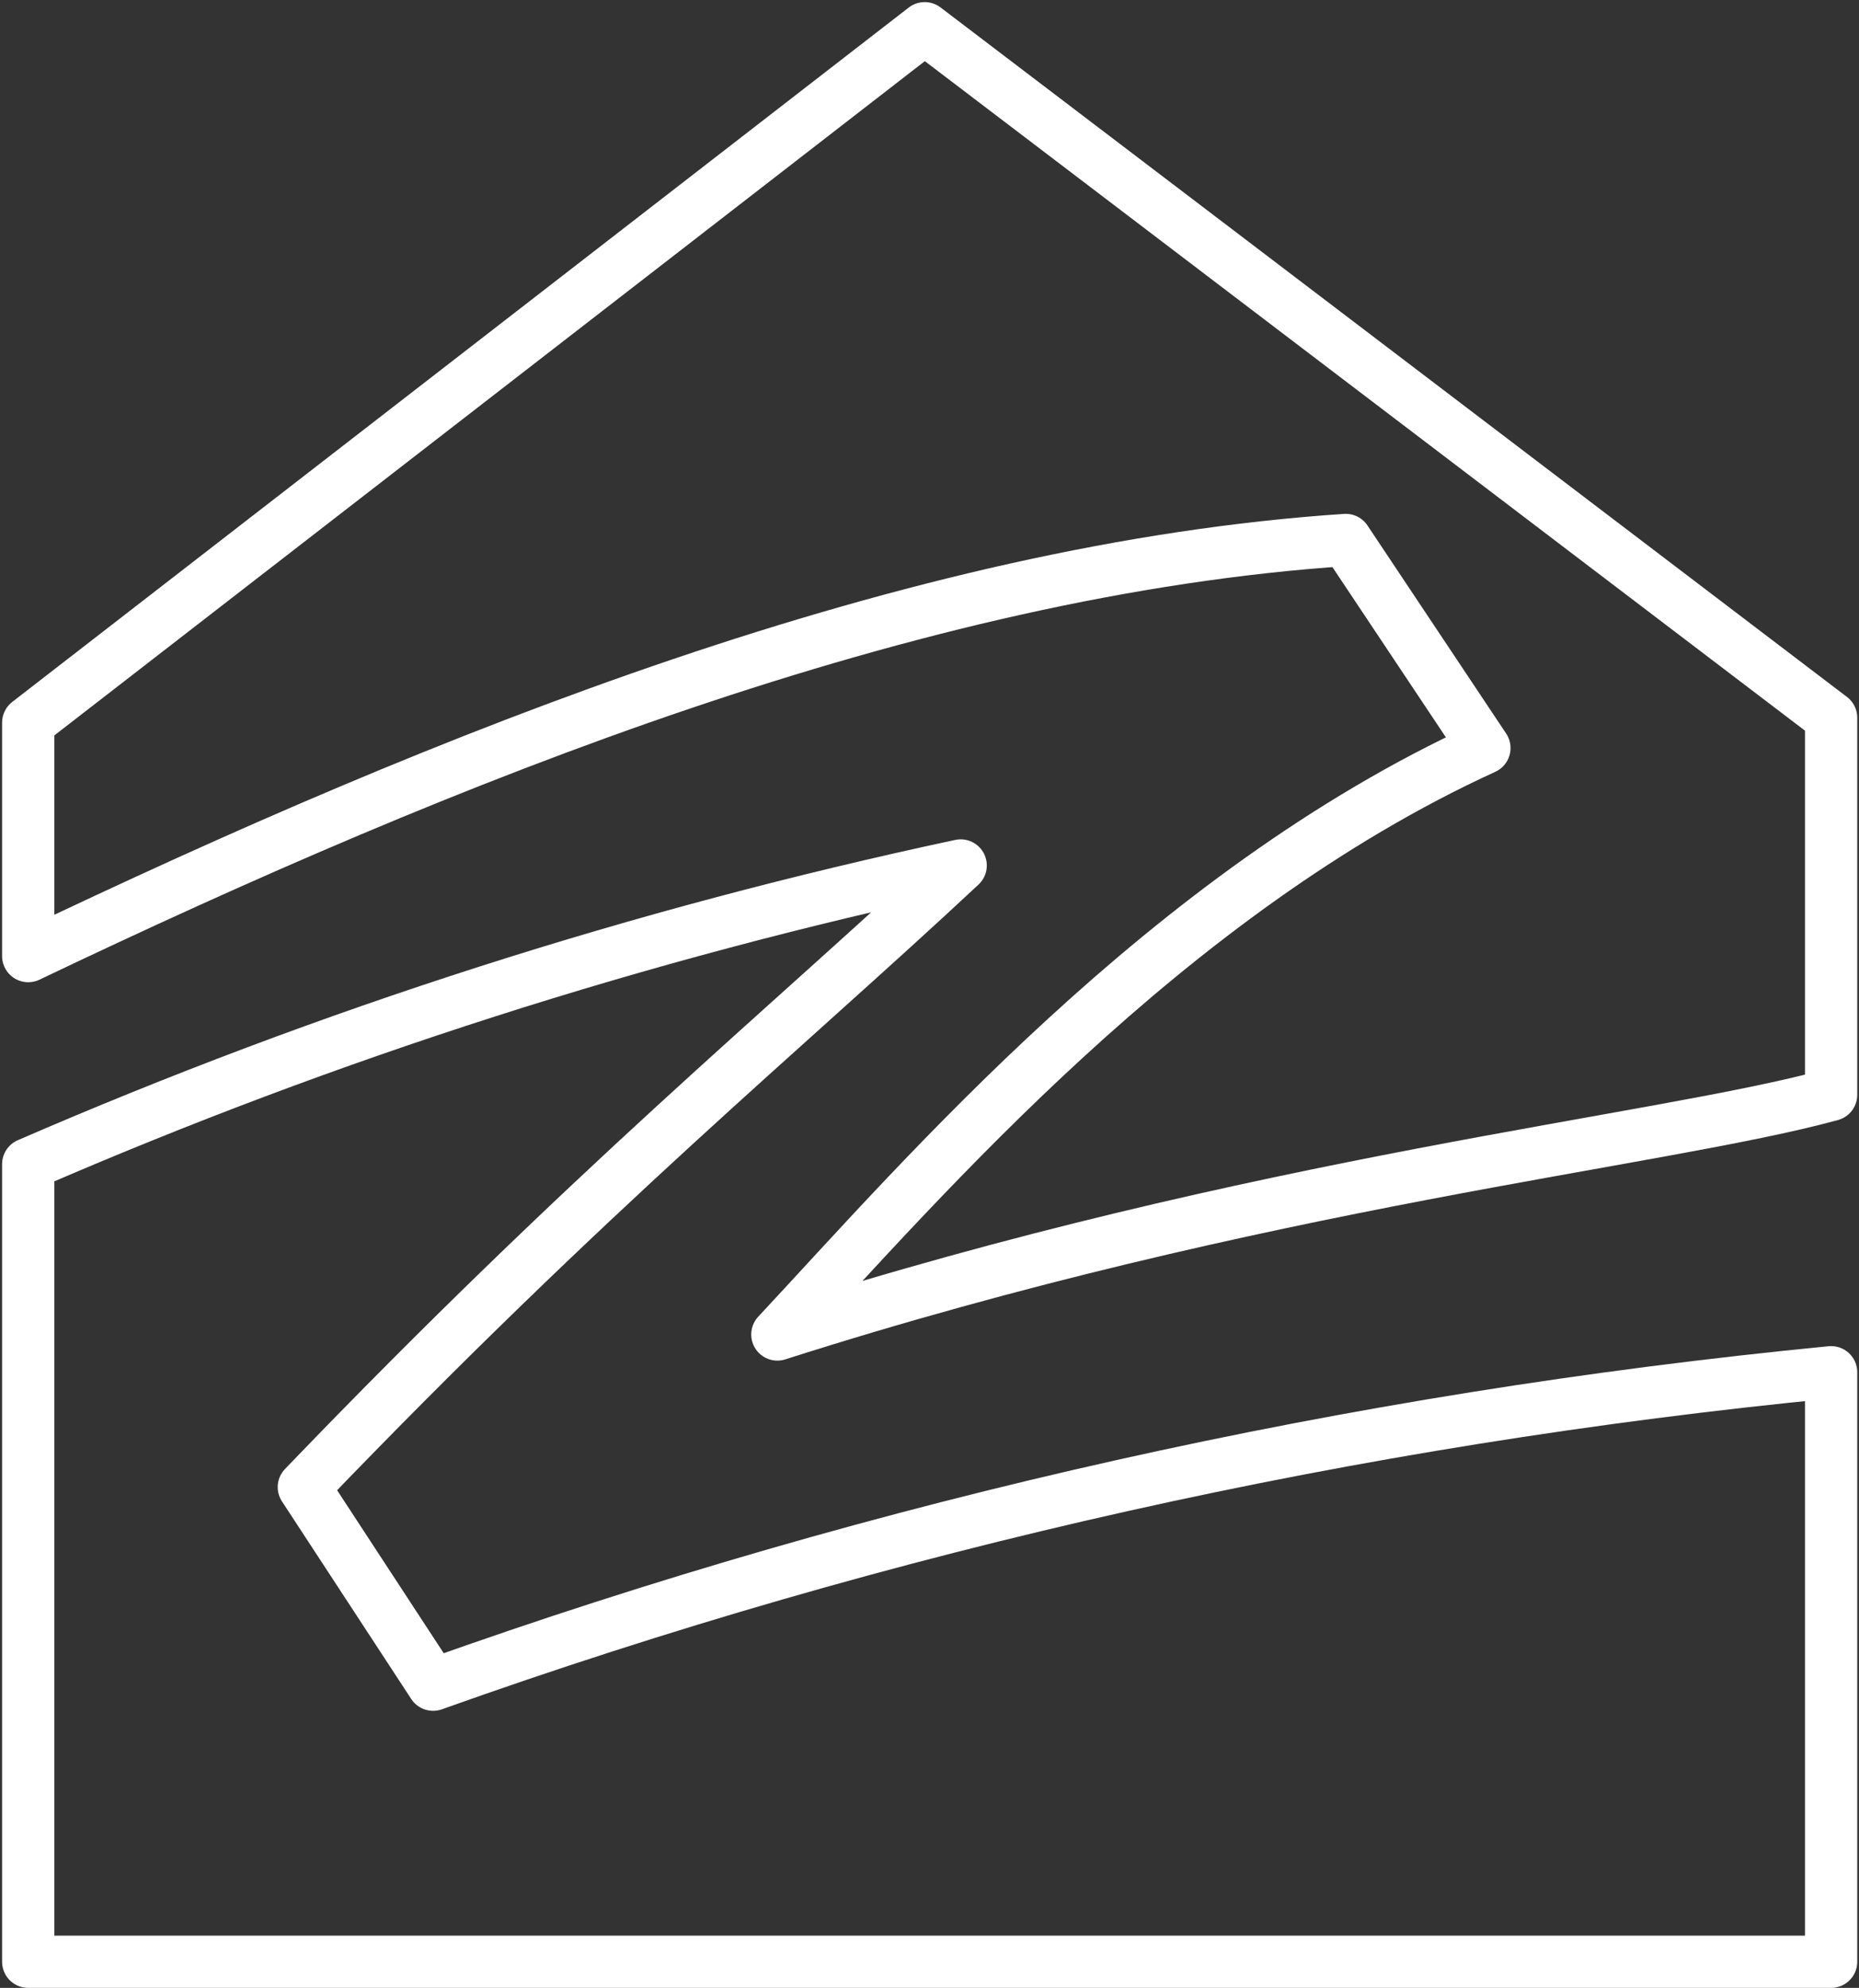
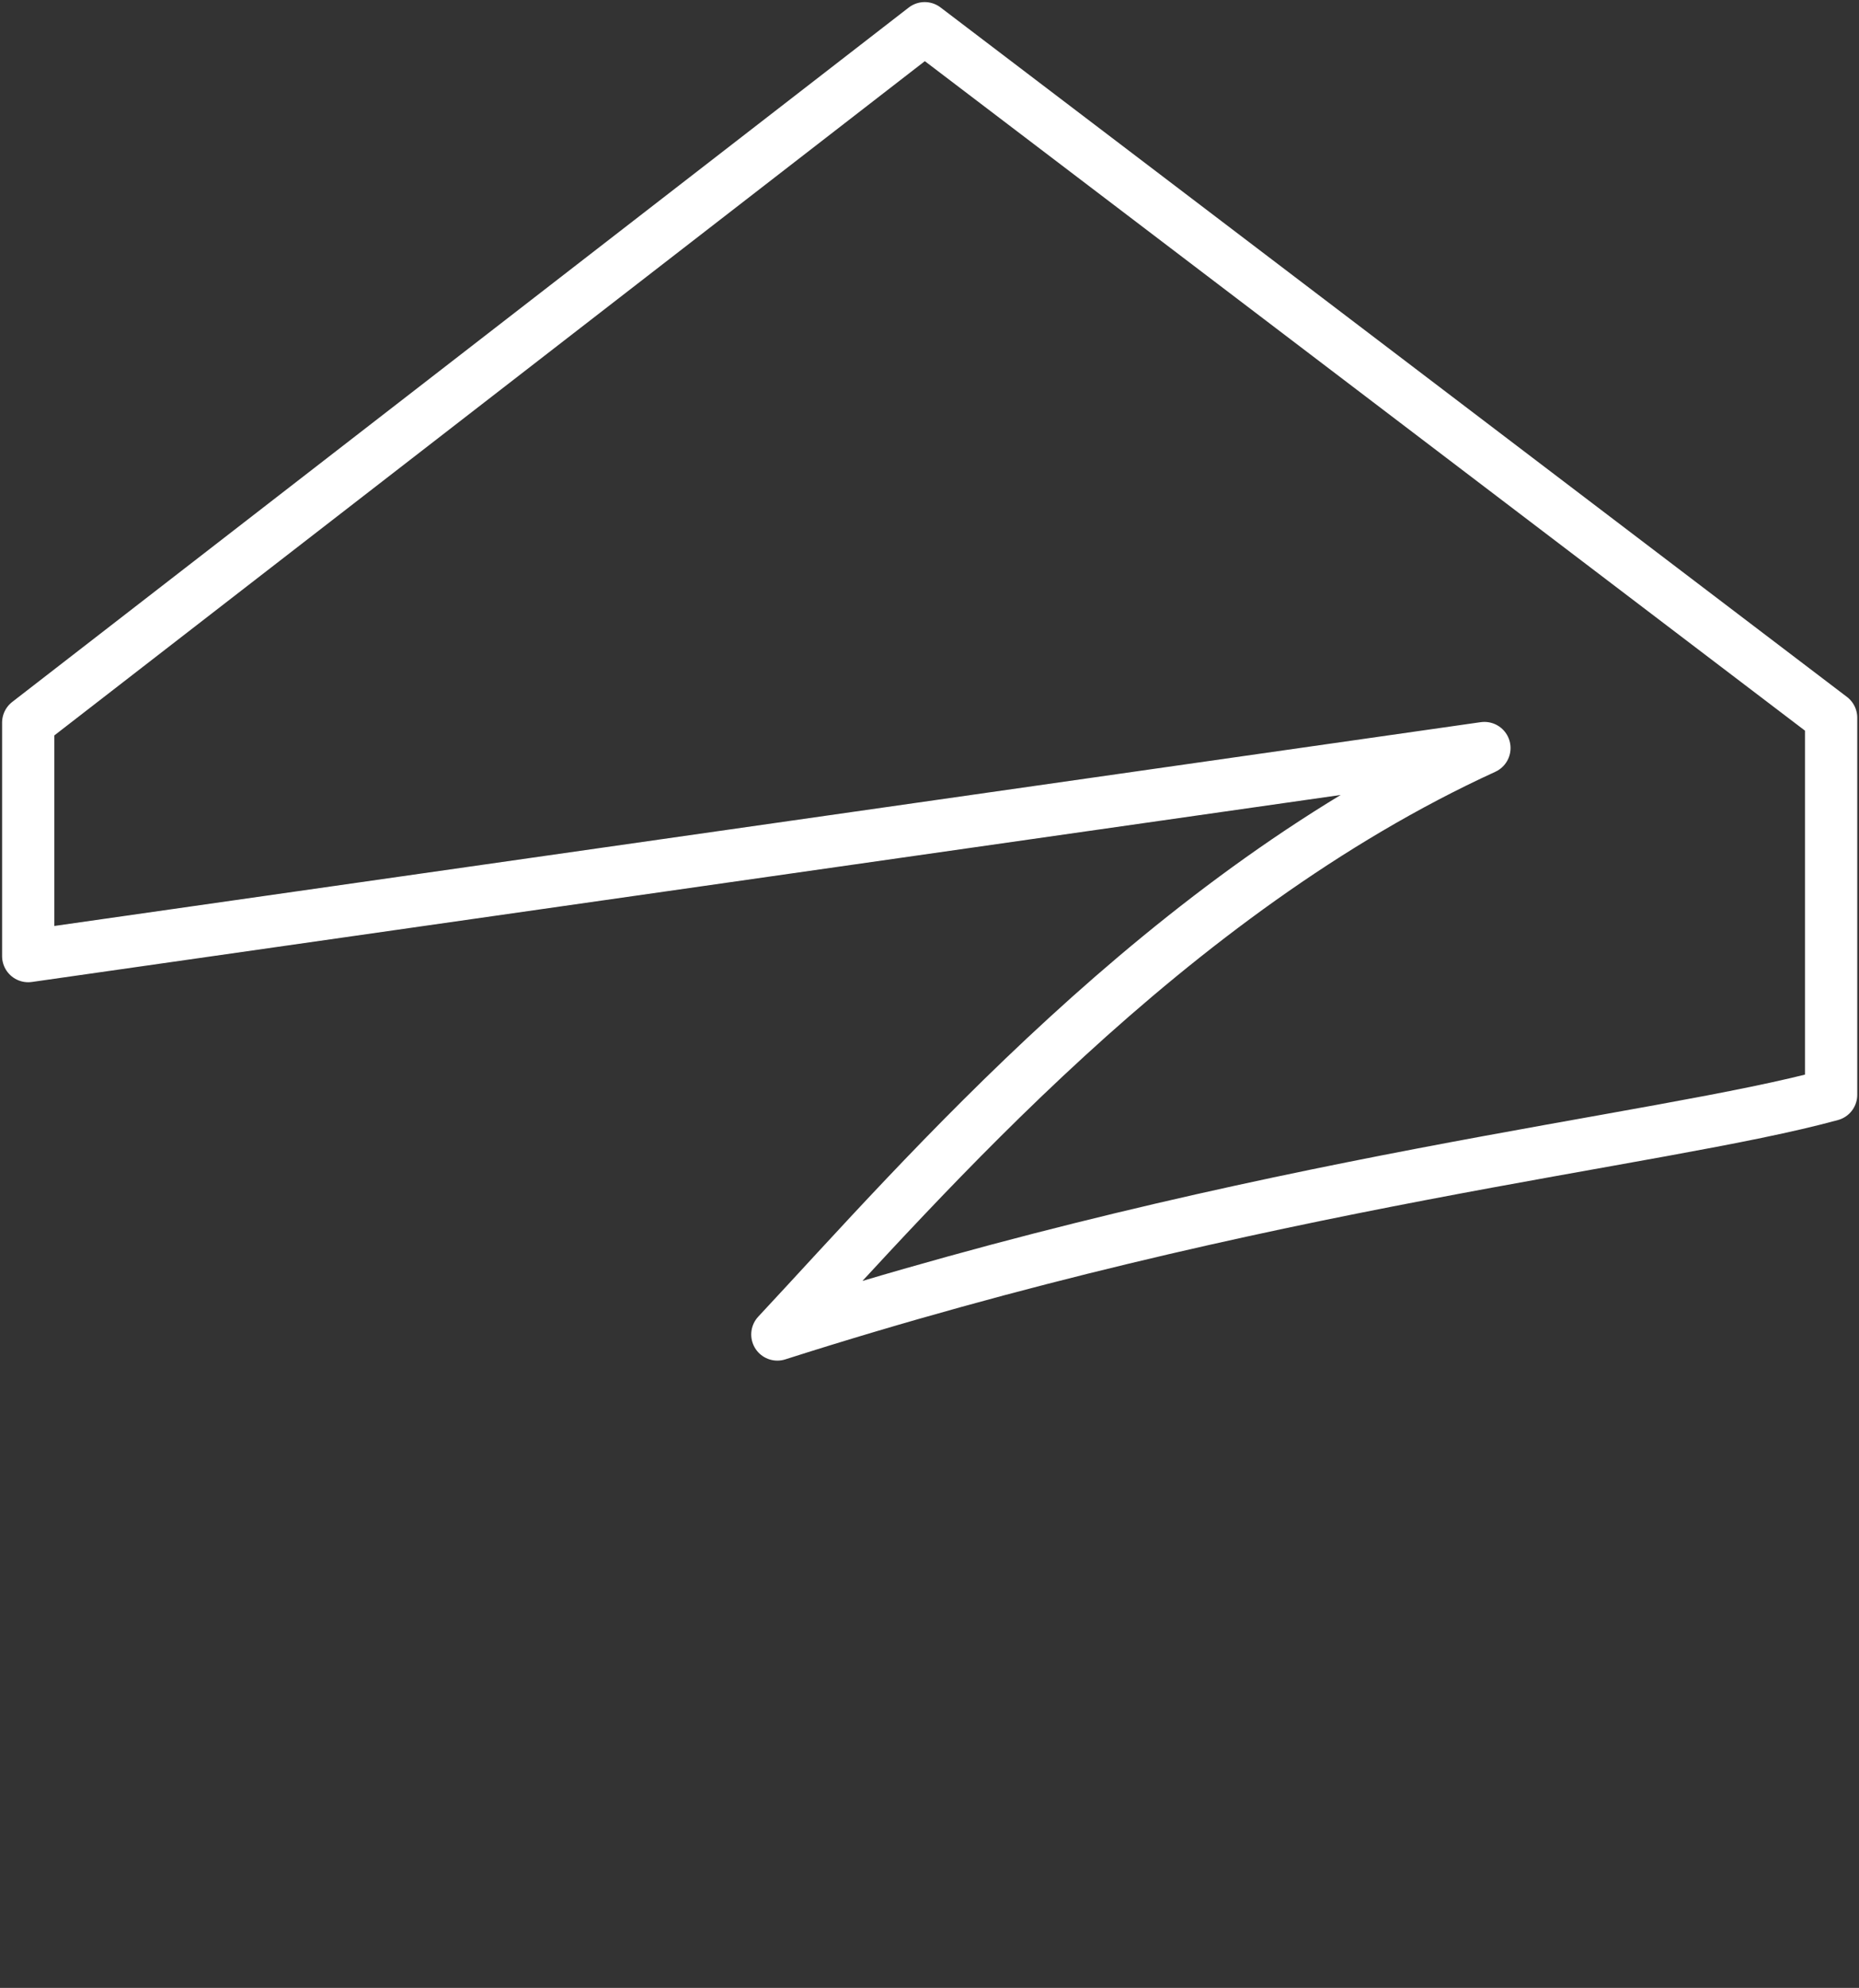
<svg xmlns="http://www.w3.org/2000/svg" width="593" height="634" viewBox="0 0 593 634" fill="none">
  <rect x="0" y="0" width="593" height="634" fill="#333333" stroke="none" />
-   <path d="M9 230.463V304.932C142.585 241.167 290.91 181.432 429.273 172.213L473.512 238.573C372.28 284.937 294.692 375.573 247.967 425.61C402.467 376.255 529.31 364.215 584.11 349.172V228.902L294.968 9L9 230.463Z" stroke="white" stroke-width="16.667" stroke-linecap="round" stroke-linejoin="round" />
-   <path d="M9 371.289V625.666H584.11V437.649C431.936 452.474 282.161 485.942 138.152 537.302L96.918 474.282C188.888 378.592 250.11 328.666 306.447 276.027C204.381 297.828 104.741 329.74 9 371.289Z" stroke="white" stroke-width="16.667" stroke-linecap="round" stroke-linejoin="round" />
+   <path d="M9 230.463V304.932L473.512 238.573C372.28 284.937 294.692 375.573 247.967 425.61C402.467 376.255 529.31 364.215 584.11 349.172V228.902L294.968 9L9 230.463Z" stroke="white" stroke-width="16.667" stroke-linecap="round" stroke-linejoin="round" />
</svg>